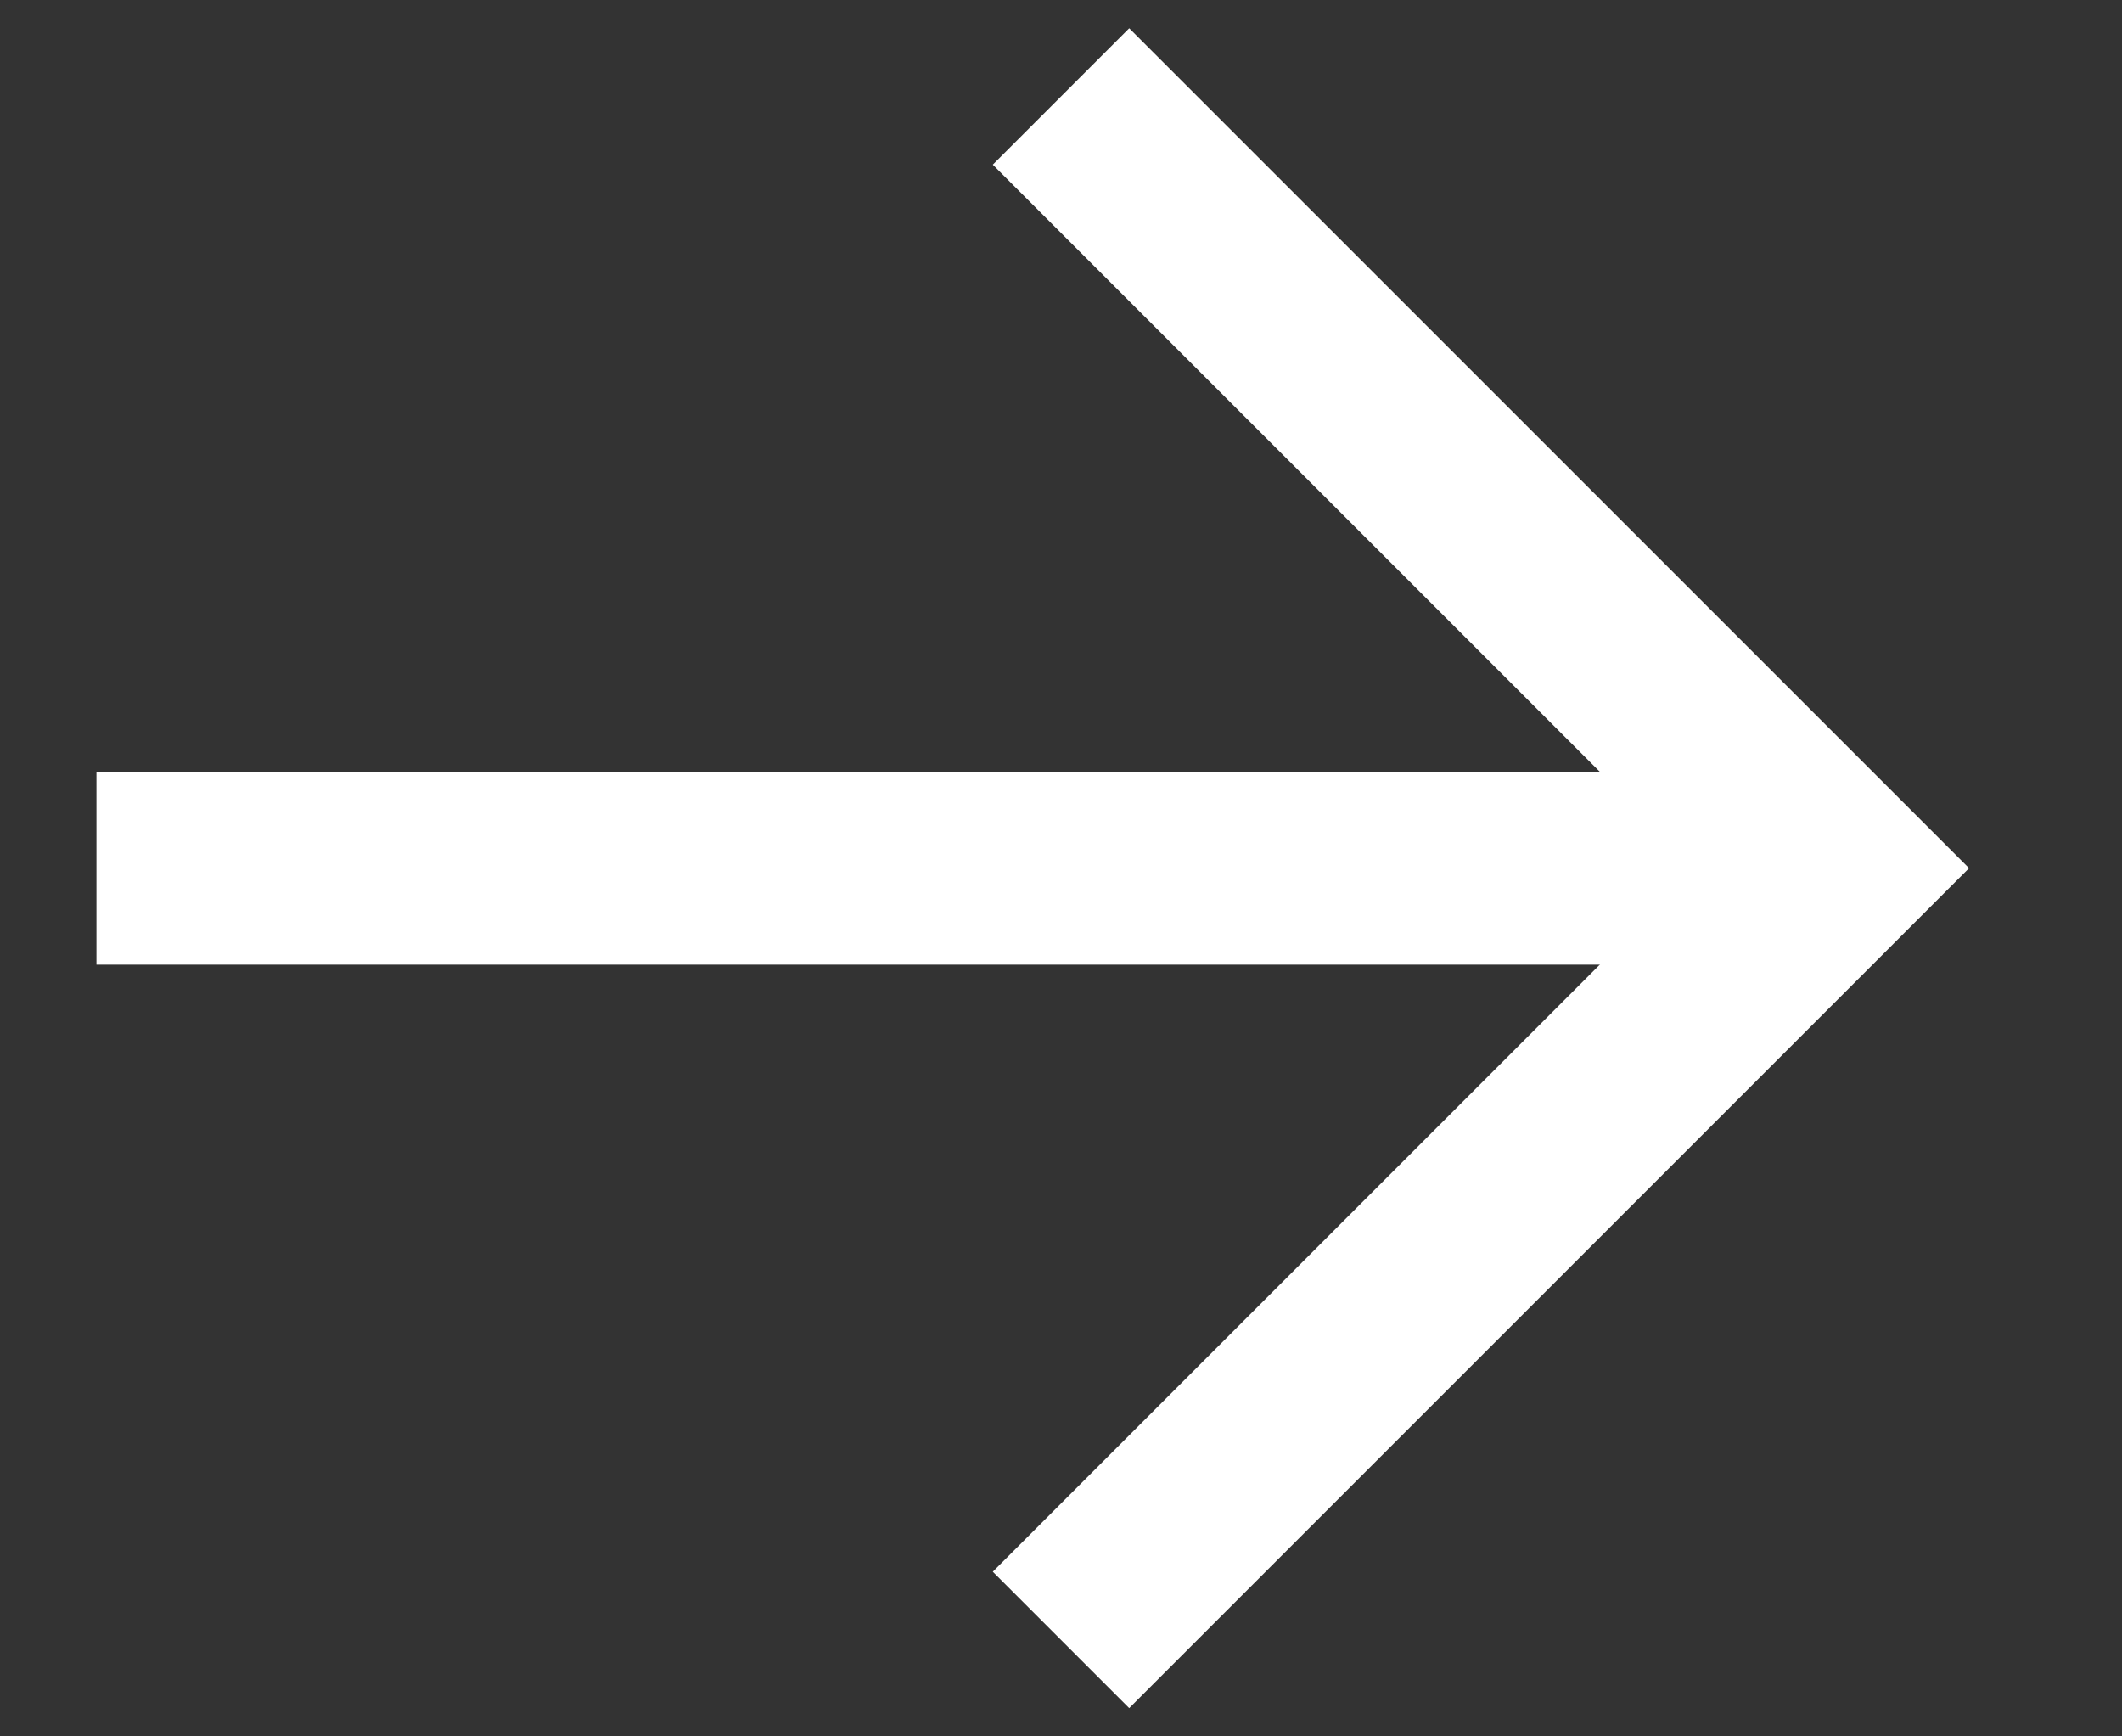
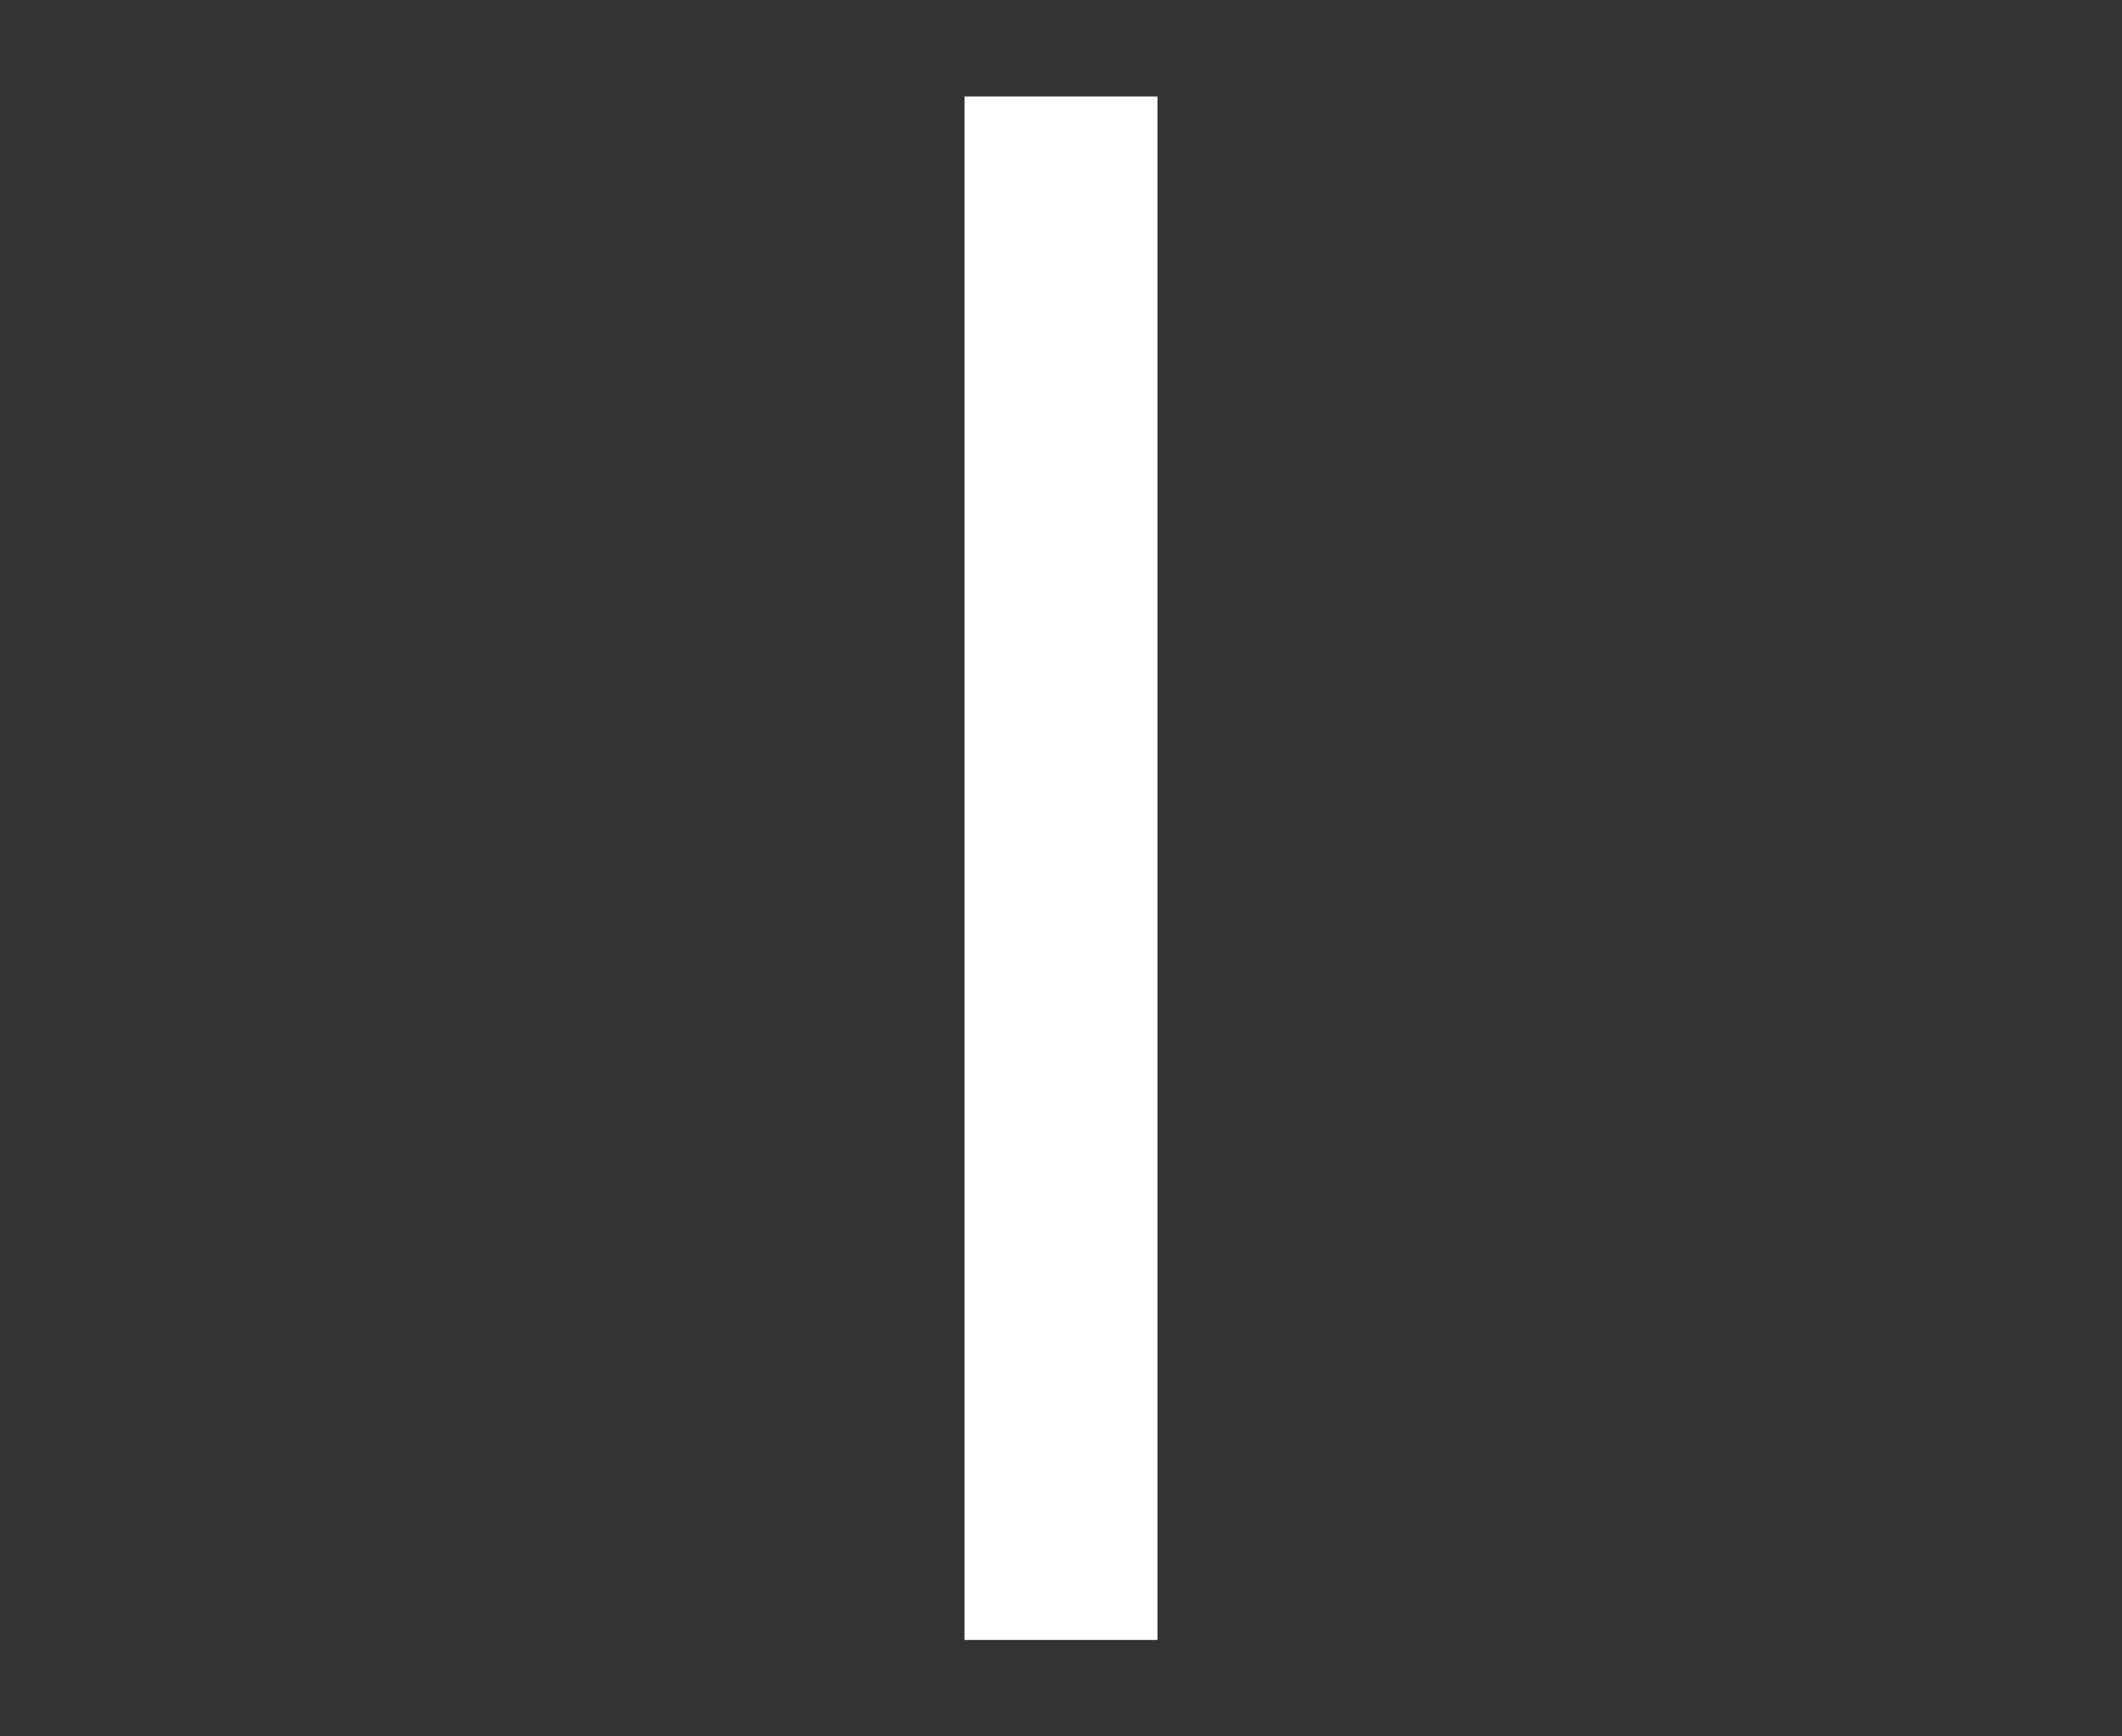
<svg xmlns="http://www.w3.org/2000/svg" width="11" height="9" viewBox="0 0 11 9" fill="none">
  <rect x="0" y="0" width="11" height="9" fill="#333333" stroke="none" />
-   <path d="M0.5 4.5H9.5" stroke="white" />
-   <path d="M5.5 0.5L9.5 4.5L5.5 8.5" stroke="white" />
+   <path d="M5.5 0.5L5.5 8.5" stroke="white" />
</svg>